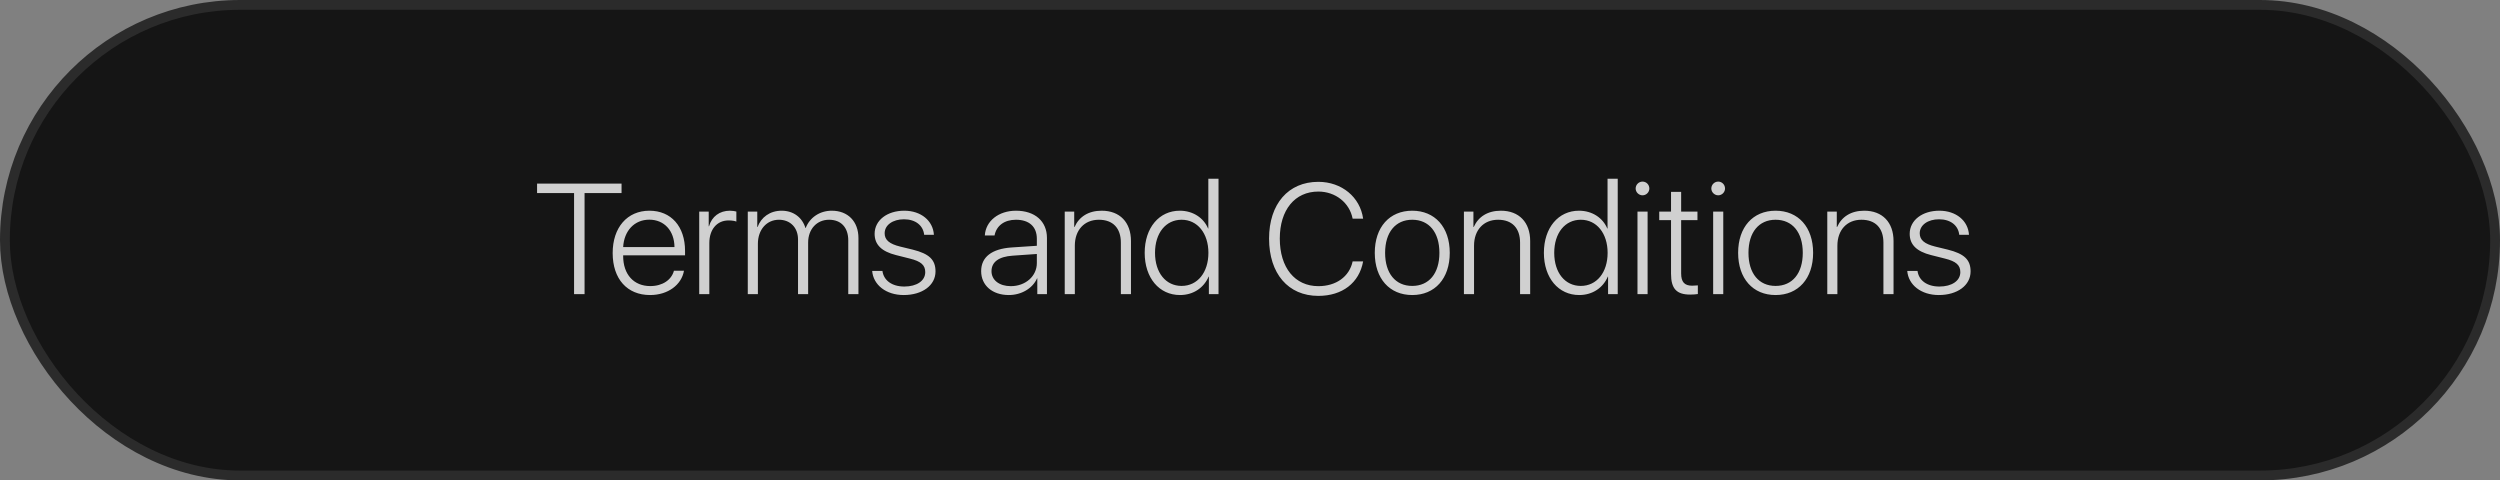
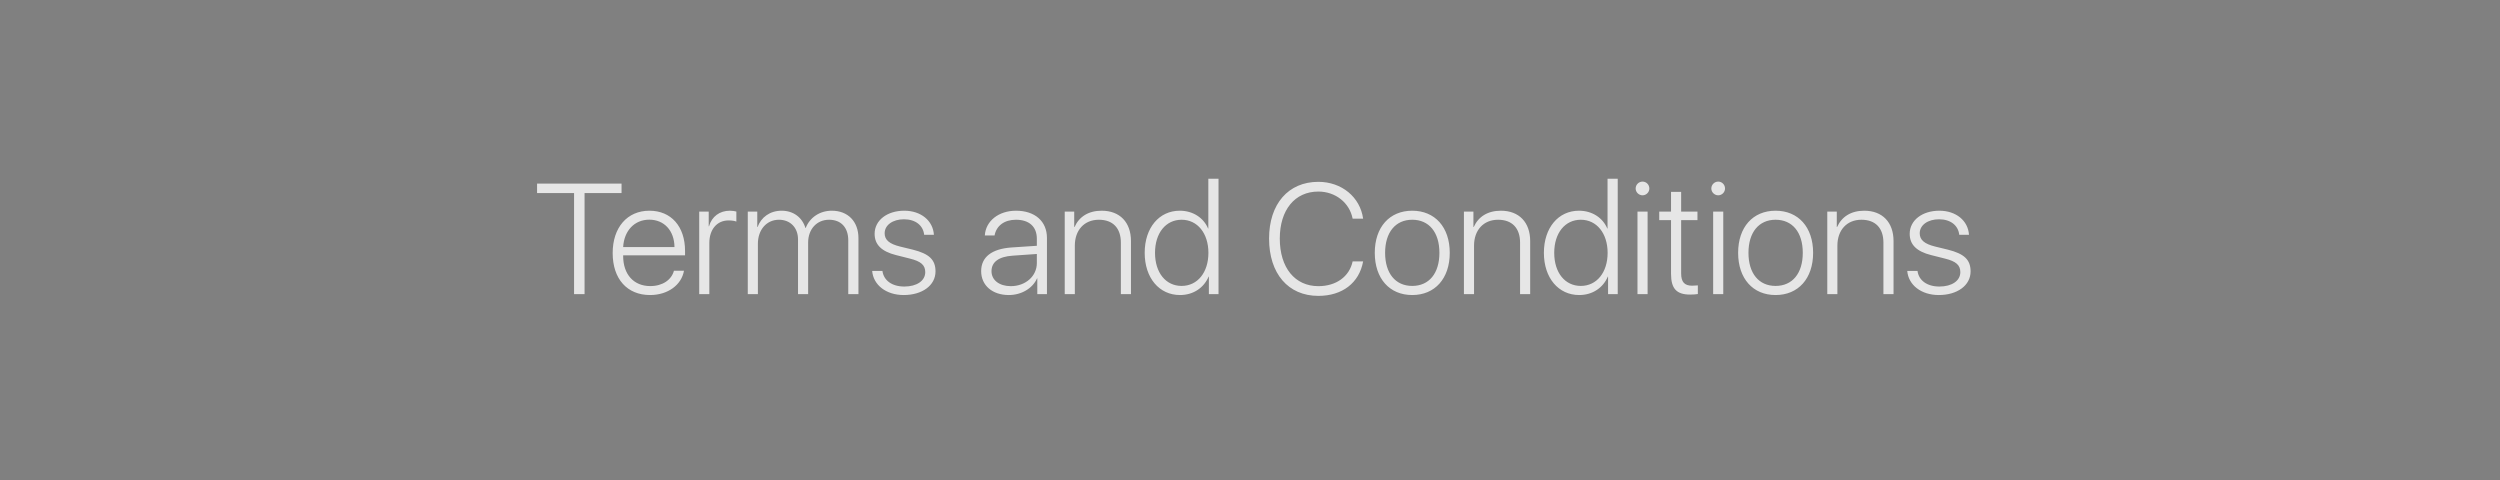
<svg xmlns="http://www.w3.org/2000/svg" width="255" height="49" viewBox="0 0 255 49" fill="none">
  <rect x="0" y="0" width="255" height="49" fill="#808080" stroke="none" />
-   <rect x="0.5" y="0.5" width="254" height="48" rx="24" fill="#151515" stroke="#2B2B2B" />
  <path d="M59.625 30H58.555V19.695H54.781V18.727H63.398V19.695H59.625V30ZM66.227 22.406C64.719 22.406 63.656 23.531 63.562 25.203H68.797C68.781 23.531 67.75 22.406 66.227 22.406ZM68.742 27.617H69.766C69.516 29.055 68.133 30.094 66.305 30.094C63.977 30.094 62.492 28.461 62.492 25.812C62.492 23.203 63.977 21.492 66.242 21.492C68.453 21.492 69.875 23.094 69.875 25.594V26.047H63.562V26.102C63.562 28.008 64.656 29.18 66.328 29.18C67.594 29.18 68.492 28.539 68.742 27.617ZM71.32 30V21.586H72.289V23.078H72.32C72.609 22.078 73.406 21.492 74.453 21.492C74.727 21.492 74.977 21.539 75.109 21.578V22.602C74.969 22.539 74.672 22.484 74.312 22.484C73.117 22.484 72.352 23.422 72.352 24.781V30H71.32ZM76.273 30V21.586H77.242V23.156H77.273C77.633 22.164 78.531 21.492 79.727 21.492C80.945 21.492 81.836 22.195 82.156 23.258H82.18C82.578 22.219 83.578 21.492 84.844 21.492C86.484 21.492 87.562 22.586 87.562 24.289V30H86.523V24.523C86.523 23.211 85.797 22.414 84.562 22.414C83.305 22.414 82.43 23.383 82.43 24.742V30H81.398V24.422C81.398 23.219 80.609 22.414 79.453 22.414C78.203 22.414 77.305 23.422 77.305 24.867V30H76.273ZM89.211 23.852C89.211 22.461 90.5 21.492 92.234 21.492C93.938 21.492 95.172 22.508 95.258 23.953H94.266C94.164 23 93.391 22.367 92.203 22.367C91.078 22.367 90.234 22.945 90.234 23.797C90.234 24.484 90.734 24.883 91.805 25.148L93.094 25.461C94.781 25.883 95.422 26.492 95.422 27.688C95.422 29.109 94.07 30.094 92.18 30.094C90.375 30.094 89.078 29.062 88.961 27.633H90.008C90.133 28.594 90.969 29.227 92.242 29.227C93.5 29.227 94.375 28.648 94.375 27.758C94.375 27.047 93.945 26.656 92.805 26.375L91.383 26.016C89.93 25.648 89.211 24.961 89.211 23.852ZM103.102 29.188C104.609 29.188 105.758 28.164 105.758 26.836V25.906L103.297 26.078C101.883 26.172 101.133 26.719 101.133 27.664C101.133 28.57 101.93 29.188 103.102 29.188ZM102.898 30.094C101.219 30.094 100.078 29.109 100.078 27.656C100.078 26.219 101.156 25.383 103.172 25.242L105.758 25.07V24.352C105.758 23.125 104.984 22.414 103.625 22.414C102.453 22.414 101.633 23.016 101.445 24.016H100.453C100.539 22.539 101.867 21.492 103.633 21.492C105.562 21.492 106.789 22.57 106.789 24.266V30H105.805V28.391H105.781C105.328 29.414 104.188 30.094 102.898 30.094ZM108.602 30V21.586H109.57V23.156H109.602C110.07 22.109 111.016 21.492 112.375 21.492C114.227 21.492 115.359 22.68 115.359 24.586V30H114.328V24.75C114.328 23.266 113.516 22.414 112.086 22.414C110.586 22.414 109.633 23.484 109.633 25.055V30H108.602ZM120.359 30.094C118.25 30.094 116.758 28.359 116.758 25.789C116.758 23.219 118.242 21.492 120.336 21.492C121.695 21.492 122.773 22.227 123.227 23.312H123.25V18.234H124.289V30H123.305V28.211H123.281C122.797 29.352 121.727 30.094 120.359 30.094ZM120.523 22.414C118.914 22.414 117.812 23.766 117.812 25.789C117.812 27.82 118.914 29.164 120.523 29.164C122.141 29.164 123.258 27.797 123.258 25.789C123.258 23.797 122.141 22.414 120.523 22.414ZM134.469 30.18C131.398 30.18 129.445 27.906 129.445 24.336C129.445 20.805 131.406 18.547 134.469 18.547C136.852 18.547 138.734 20.102 139.039 22.305H137.969C137.656 20.68 136.219 19.539 134.469 19.539C132.078 19.539 130.539 21.406 130.539 24.336C130.539 27.305 132.078 29.188 134.477 29.188C136.273 29.188 137.633 28.227 137.969 26.664H139.039C138.641 28.859 136.914 30.18 134.469 30.18ZM144.047 30.094C141.734 30.094 140.227 28.414 140.227 25.789C140.227 23.164 141.734 21.492 144.047 21.492C146.359 21.492 147.875 23.164 147.875 25.789C147.875 28.414 146.359 30.094 144.047 30.094ZM144.047 29.164C145.758 29.164 146.82 27.891 146.82 25.789C146.82 23.688 145.758 22.414 144.047 22.414C142.344 22.414 141.281 23.695 141.281 25.789C141.281 27.891 142.344 29.164 144.047 29.164ZM149.32 30V21.586H150.289V23.156H150.32C150.789 22.109 151.734 21.492 153.094 21.492C154.945 21.492 156.078 22.68 156.078 24.586V30H155.047V24.75C155.047 23.266 154.234 22.414 152.805 22.414C151.305 22.414 150.352 23.484 150.352 25.055V30H149.32ZM161.078 30.094C158.969 30.094 157.477 28.359 157.477 25.789C157.477 23.219 158.961 21.492 161.055 21.492C162.414 21.492 163.492 22.227 163.945 23.312H163.969V18.234H165.008V30H164.023V28.211H164C163.516 29.352 162.445 30.094 161.078 30.094ZM161.242 22.414C159.633 22.414 158.531 23.766 158.531 25.789C158.531 27.82 159.633 29.164 161.242 29.164C162.859 29.164 163.977 27.797 163.977 25.789C163.977 23.797 162.859 22.414 161.242 22.414ZM167.023 30V21.586H168.055V30H167.023ZM167.539 19.922C167.156 19.922 166.836 19.602 166.836 19.227C166.836 18.836 167.156 18.523 167.539 18.523C167.922 18.523 168.234 18.836 168.234 19.227C168.234 19.602 167.922 19.922 167.539 19.922ZM170.445 19.57H171.477V21.586H173.141V22.453H171.477V27.891C171.477 28.766 171.82 29.141 172.602 29.141C172.711 29.141 173.117 29.117 173.18 29.109V29.992C173.07 30.023 172.617 30.047 172.398 30.047C171.008 30.047 170.445 29.445 170.445 27.93V22.453H169.242V21.586H170.445V19.57ZM174.742 30V21.586H175.773V30H174.742ZM175.258 19.922C174.875 19.922 174.555 19.602 174.555 19.227C174.555 18.836 174.875 18.523 175.258 18.523C175.641 18.523 175.953 18.836 175.953 19.227C175.953 19.602 175.641 19.922 175.258 19.922ZM181.109 30.094C178.797 30.094 177.289 28.414 177.289 25.789C177.289 23.164 178.797 21.492 181.109 21.492C183.422 21.492 184.938 23.164 184.938 25.789C184.938 28.414 183.422 30.094 181.109 30.094ZM181.109 29.164C182.82 29.164 183.883 27.891 183.883 25.789C183.883 23.688 182.82 22.414 181.109 22.414C179.406 22.414 178.344 23.695 178.344 25.789C178.344 27.891 179.406 29.164 181.109 29.164ZM186.383 30V21.586H187.352V23.156H187.383C187.852 22.109 188.797 21.492 190.156 21.492C192.008 21.492 193.141 22.68 193.141 24.586V30H192.109V24.75C192.109 23.266 191.297 22.414 189.867 22.414C188.367 22.414 187.414 23.484 187.414 25.055V30H186.383ZM194.789 23.852C194.789 22.461 196.078 21.492 197.812 21.492C199.516 21.492 200.75 22.508 200.836 23.953H199.844C199.742 23 198.969 22.367 197.781 22.367C196.656 22.367 195.812 22.945 195.812 23.797C195.812 24.484 196.312 24.883 197.383 25.148L198.672 25.461C200.359 25.883 201 26.492 201 27.688C201 29.109 199.648 30.094 197.758 30.094C195.953 30.094 194.656 29.062 194.539 27.633H195.586C195.711 28.594 196.547 29.227 197.82 29.227C199.078 29.227 199.953 28.648 199.953 27.758C199.953 27.047 199.523 26.656 198.383 26.375L196.961 26.016C195.508 25.648 194.789 24.961 194.789 23.852Z" fill="white" fill-opacity="0.8" />
</svg>